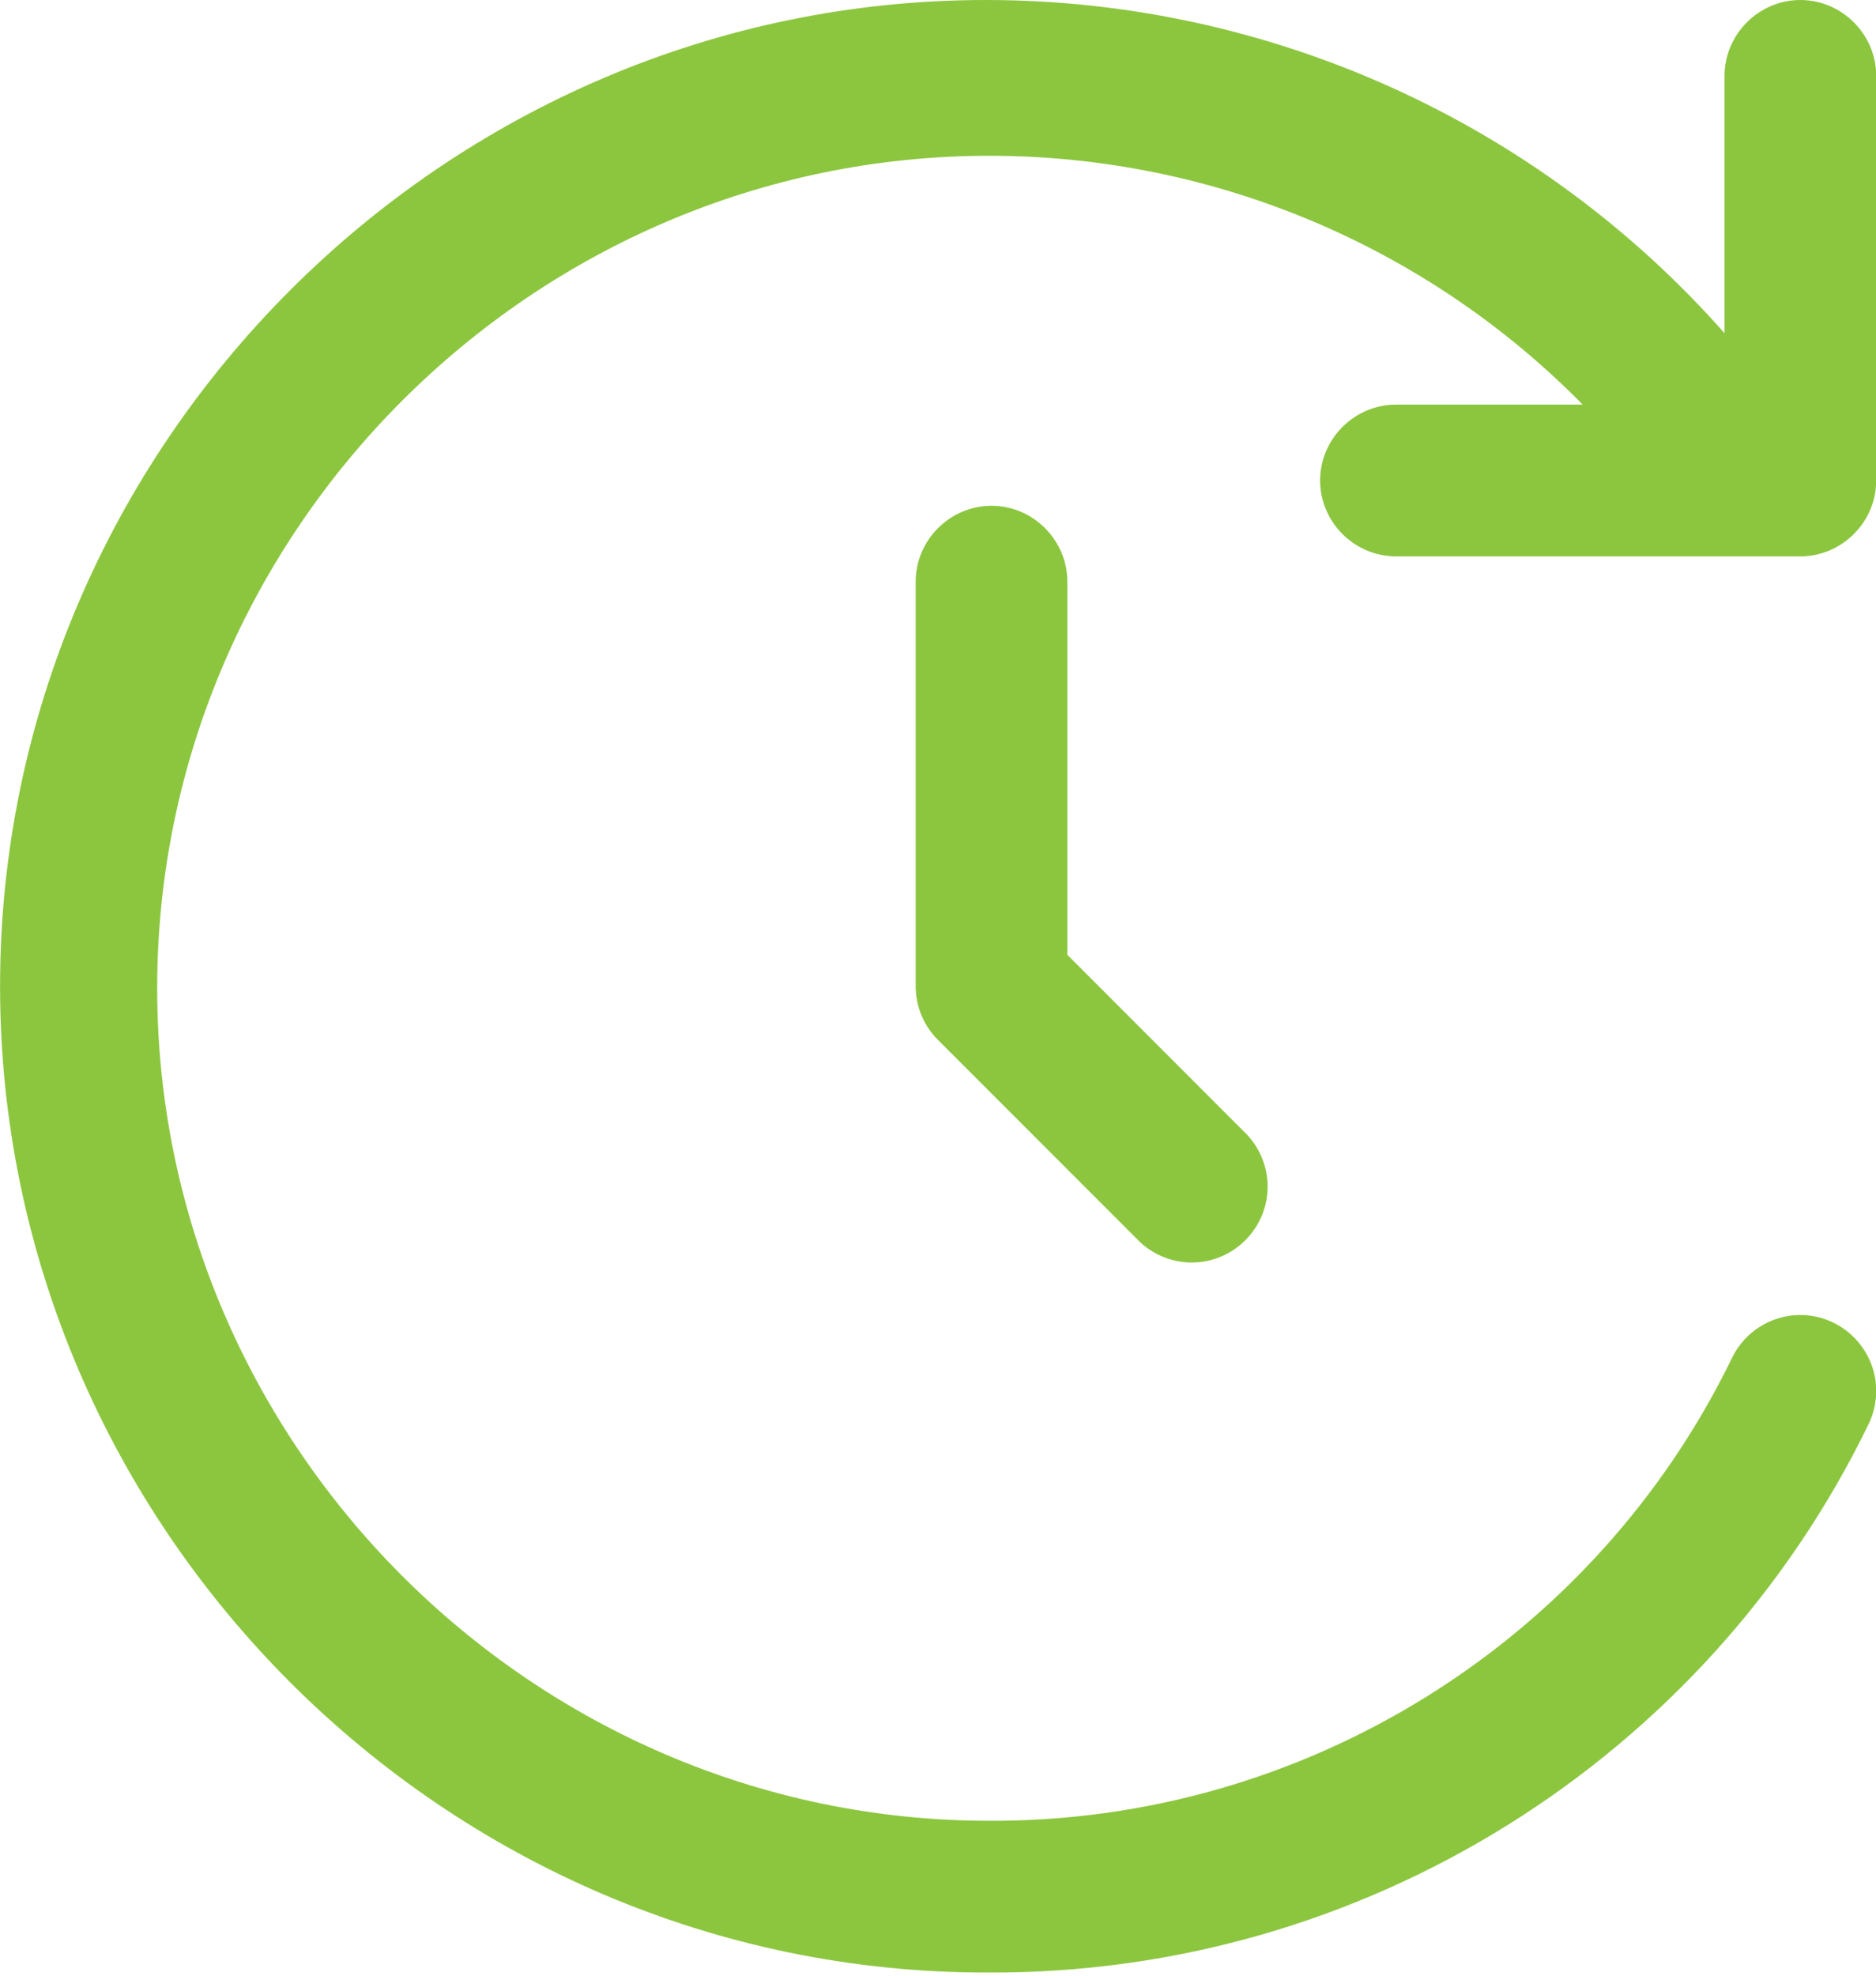
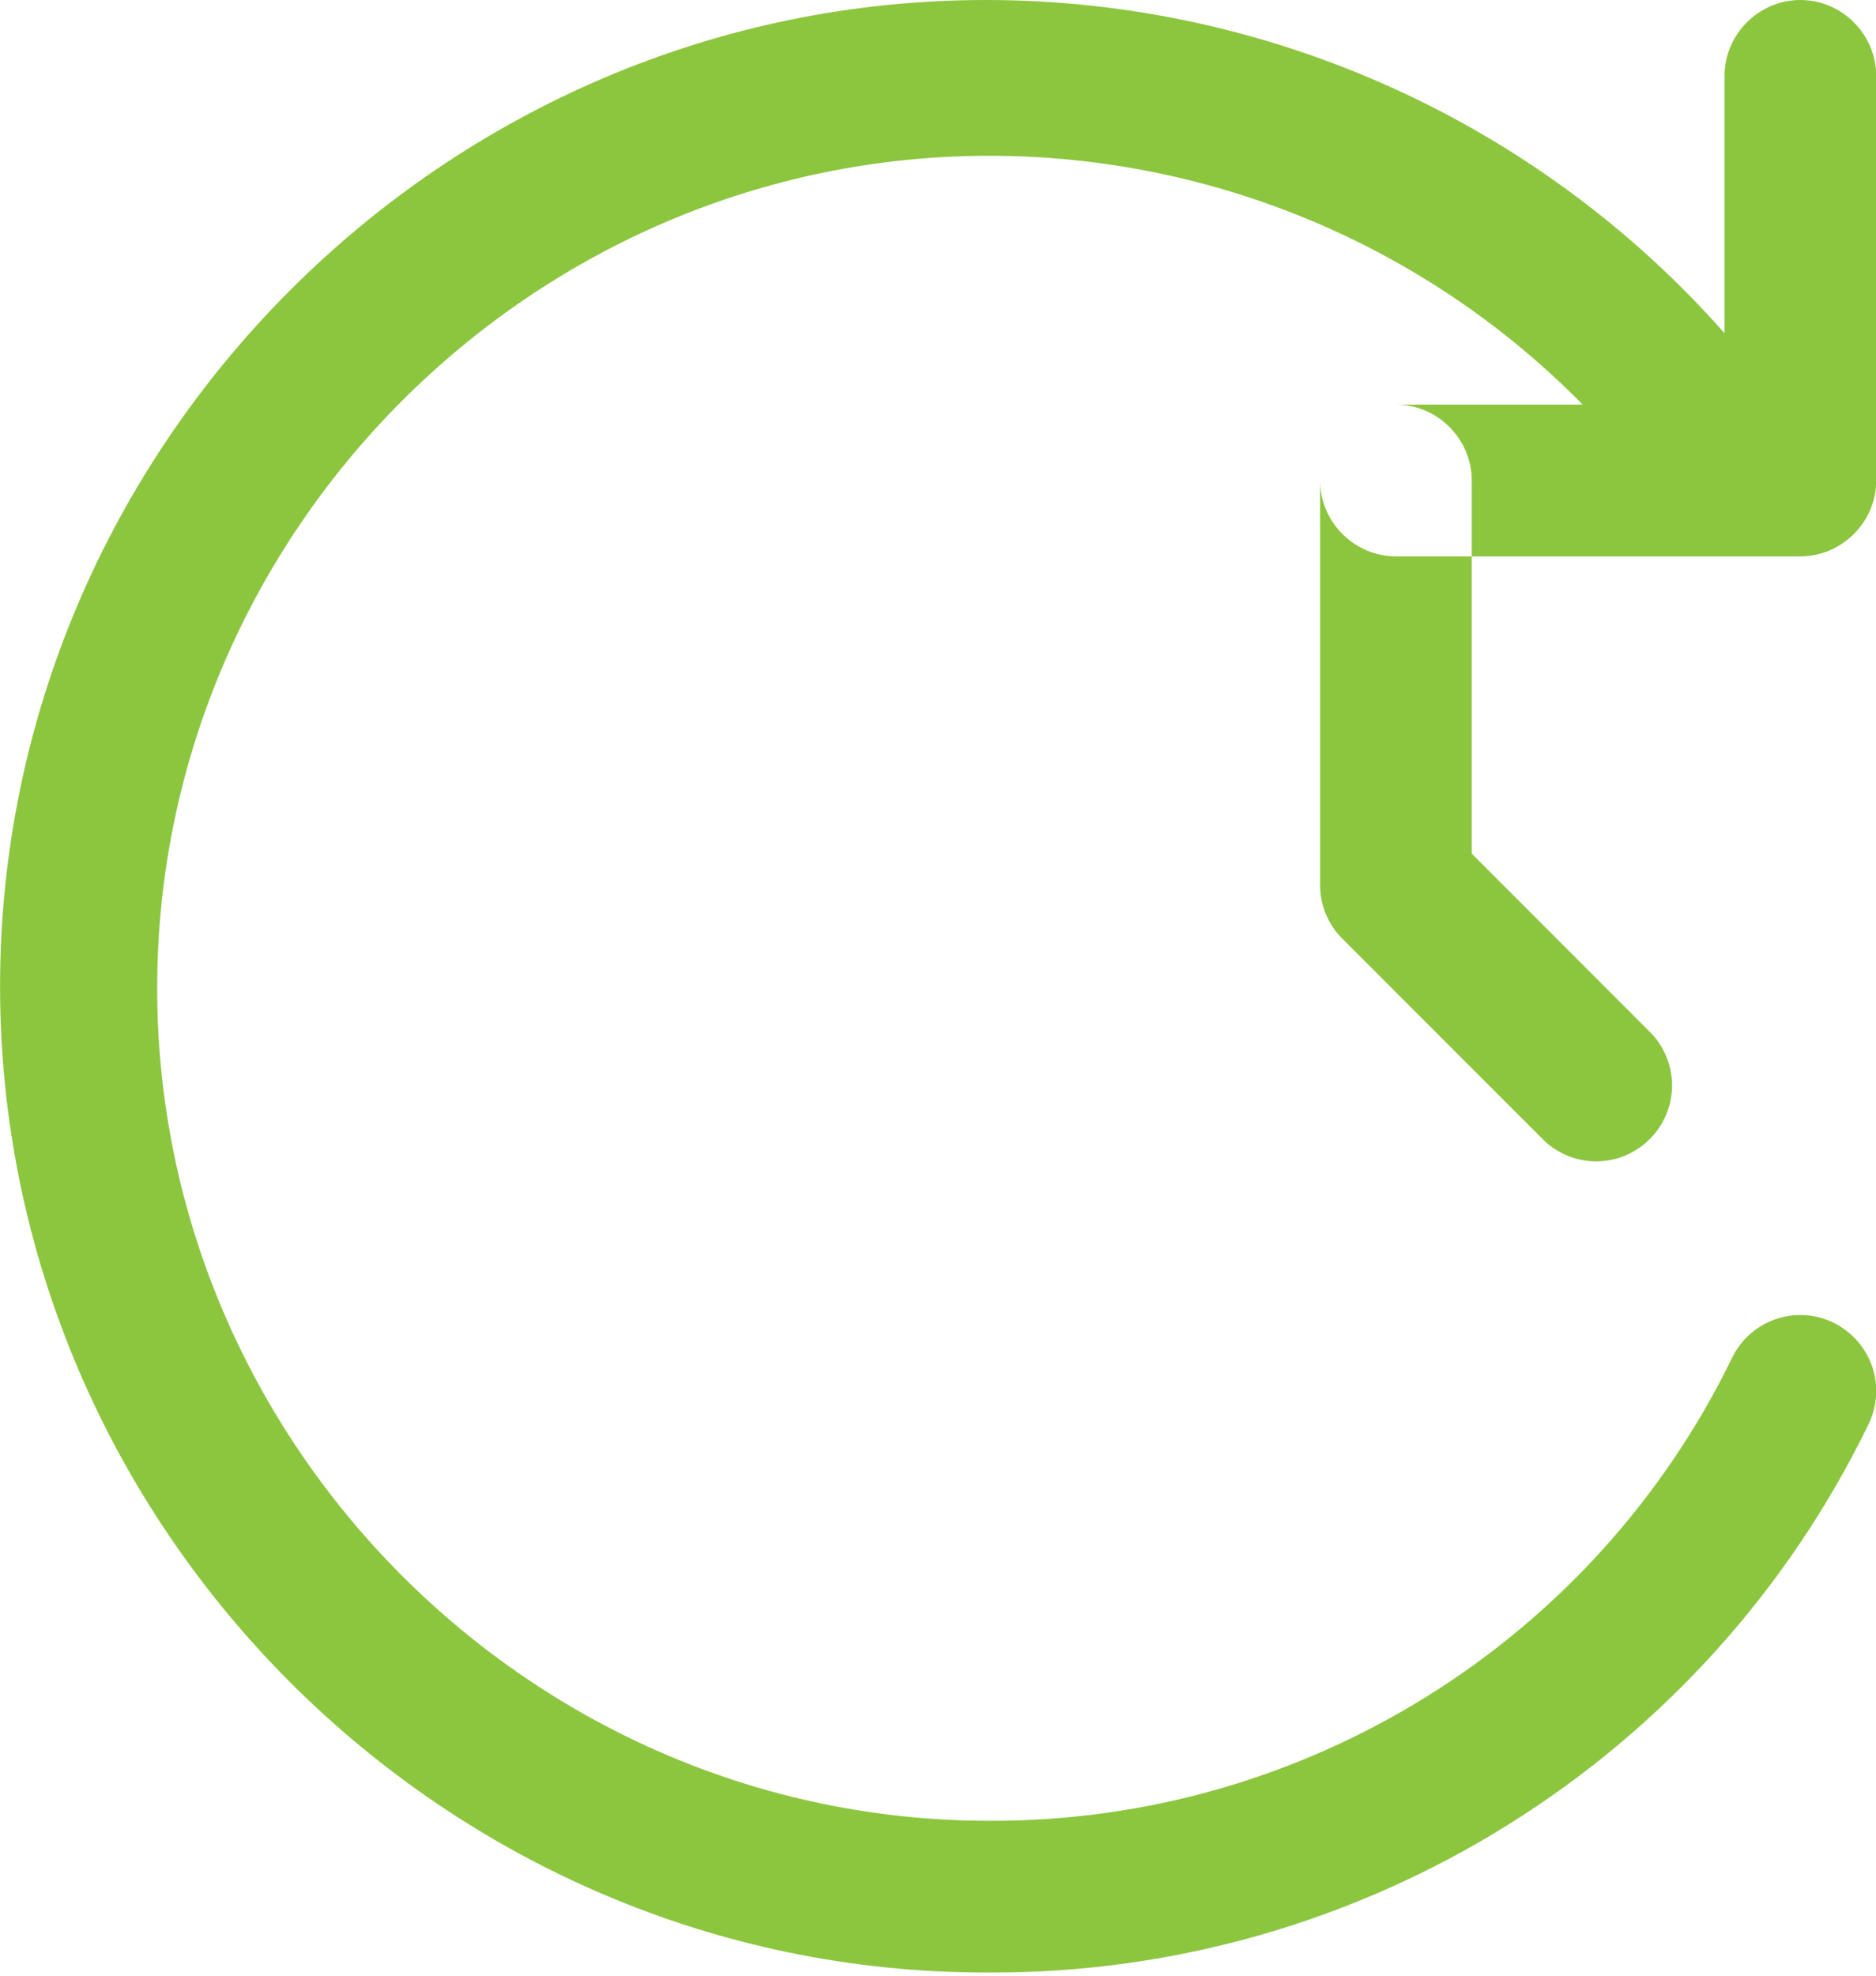
<svg xmlns="http://www.w3.org/2000/svg" clip-rule="evenodd" fill-rule="evenodd" stroke-linejoin="round" stroke-miterlimit="2" viewBox="0 0 19 20">
-   <path d="m16 6.25h1.847c-1.547-1.573-3.663-2.46-5.869-2.46-4.514 0-8.23 3.715-8.23 8.23 0 4.513 3.713 8.228 8.226 8.23 3.122.014 5.988-1.771 7.352-4.58.126-.257.388-.42.674-.42.412 0 .75.338.75.75 0 .114-.026.227-.076.33-1.614 3.323-5.005 5.436-8.7 5.42-.01 0-.02 0-.03 0-5.349 0-9.75-4.401-9.75-9.75s4.401-9.75 9.75-9.75c2.793 0 5.456 1.201 7.306 3.294v-2.544c0-.411.339-.75.75-.75s.75.339.75.75v4c0 .411-.339.75-.75.75h-4c-.411 0-.75-.339-.75-.75s.339-.75.75-.75zm-4 1c-.411 0-.75.339-.75.75v4c0 .199.079.39.22.53l2 2c.139.129.322.201.511.201.412 0 .75-.338.75-.75 0-.189-.072-.372-.201-.511l-1.78-1.781v-3.689c0-.411-.339-.75-.75-.75z" fill="#8cc63f" fill-rule="nonzero" transform="matrix(1.024 0 0 1.024 -2.246 -2.304)" />
+   <path d="m16 6.25h1.847c-1.547-1.573-3.663-2.46-5.869-2.46-4.514 0-8.23 3.715-8.23 8.23 0 4.513 3.713 8.228 8.226 8.23 3.122.014 5.988-1.771 7.352-4.58.126-.257.388-.42.674-.42.412 0 .75.338.75.75 0 .114-.026.227-.076.33-1.614 3.323-5.005 5.436-8.7 5.42-.01 0-.02 0-.03 0-5.349 0-9.75-4.401-9.75-9.75s4.401-9.75 9.75-9.75c2.793 0 5.456 1.201 7.306 3.294v-2.544c0-.411.339-.75.75-.75s.75.339.75.75v4c0 .411-.339.75-.75.75h-4c-.411 0-.75-.339-.75-.75s.339-.75.75-.75zc-.411 0-.75.339-.75.75v4c0 .199.079.39.22.53l2 2c.139.129.322.201.511.201.412 0 .75-.338.75-.75 0-.189-.072-.372-.201-.511l-1.78-1.781v-3.689c0-.411-.339-.75-.75-.75z" fill="#8cc63f" fill-rule="nonzero" transform="matrix(1.024 0 0 1.024 -2.246 -2.304)" />
</svg>